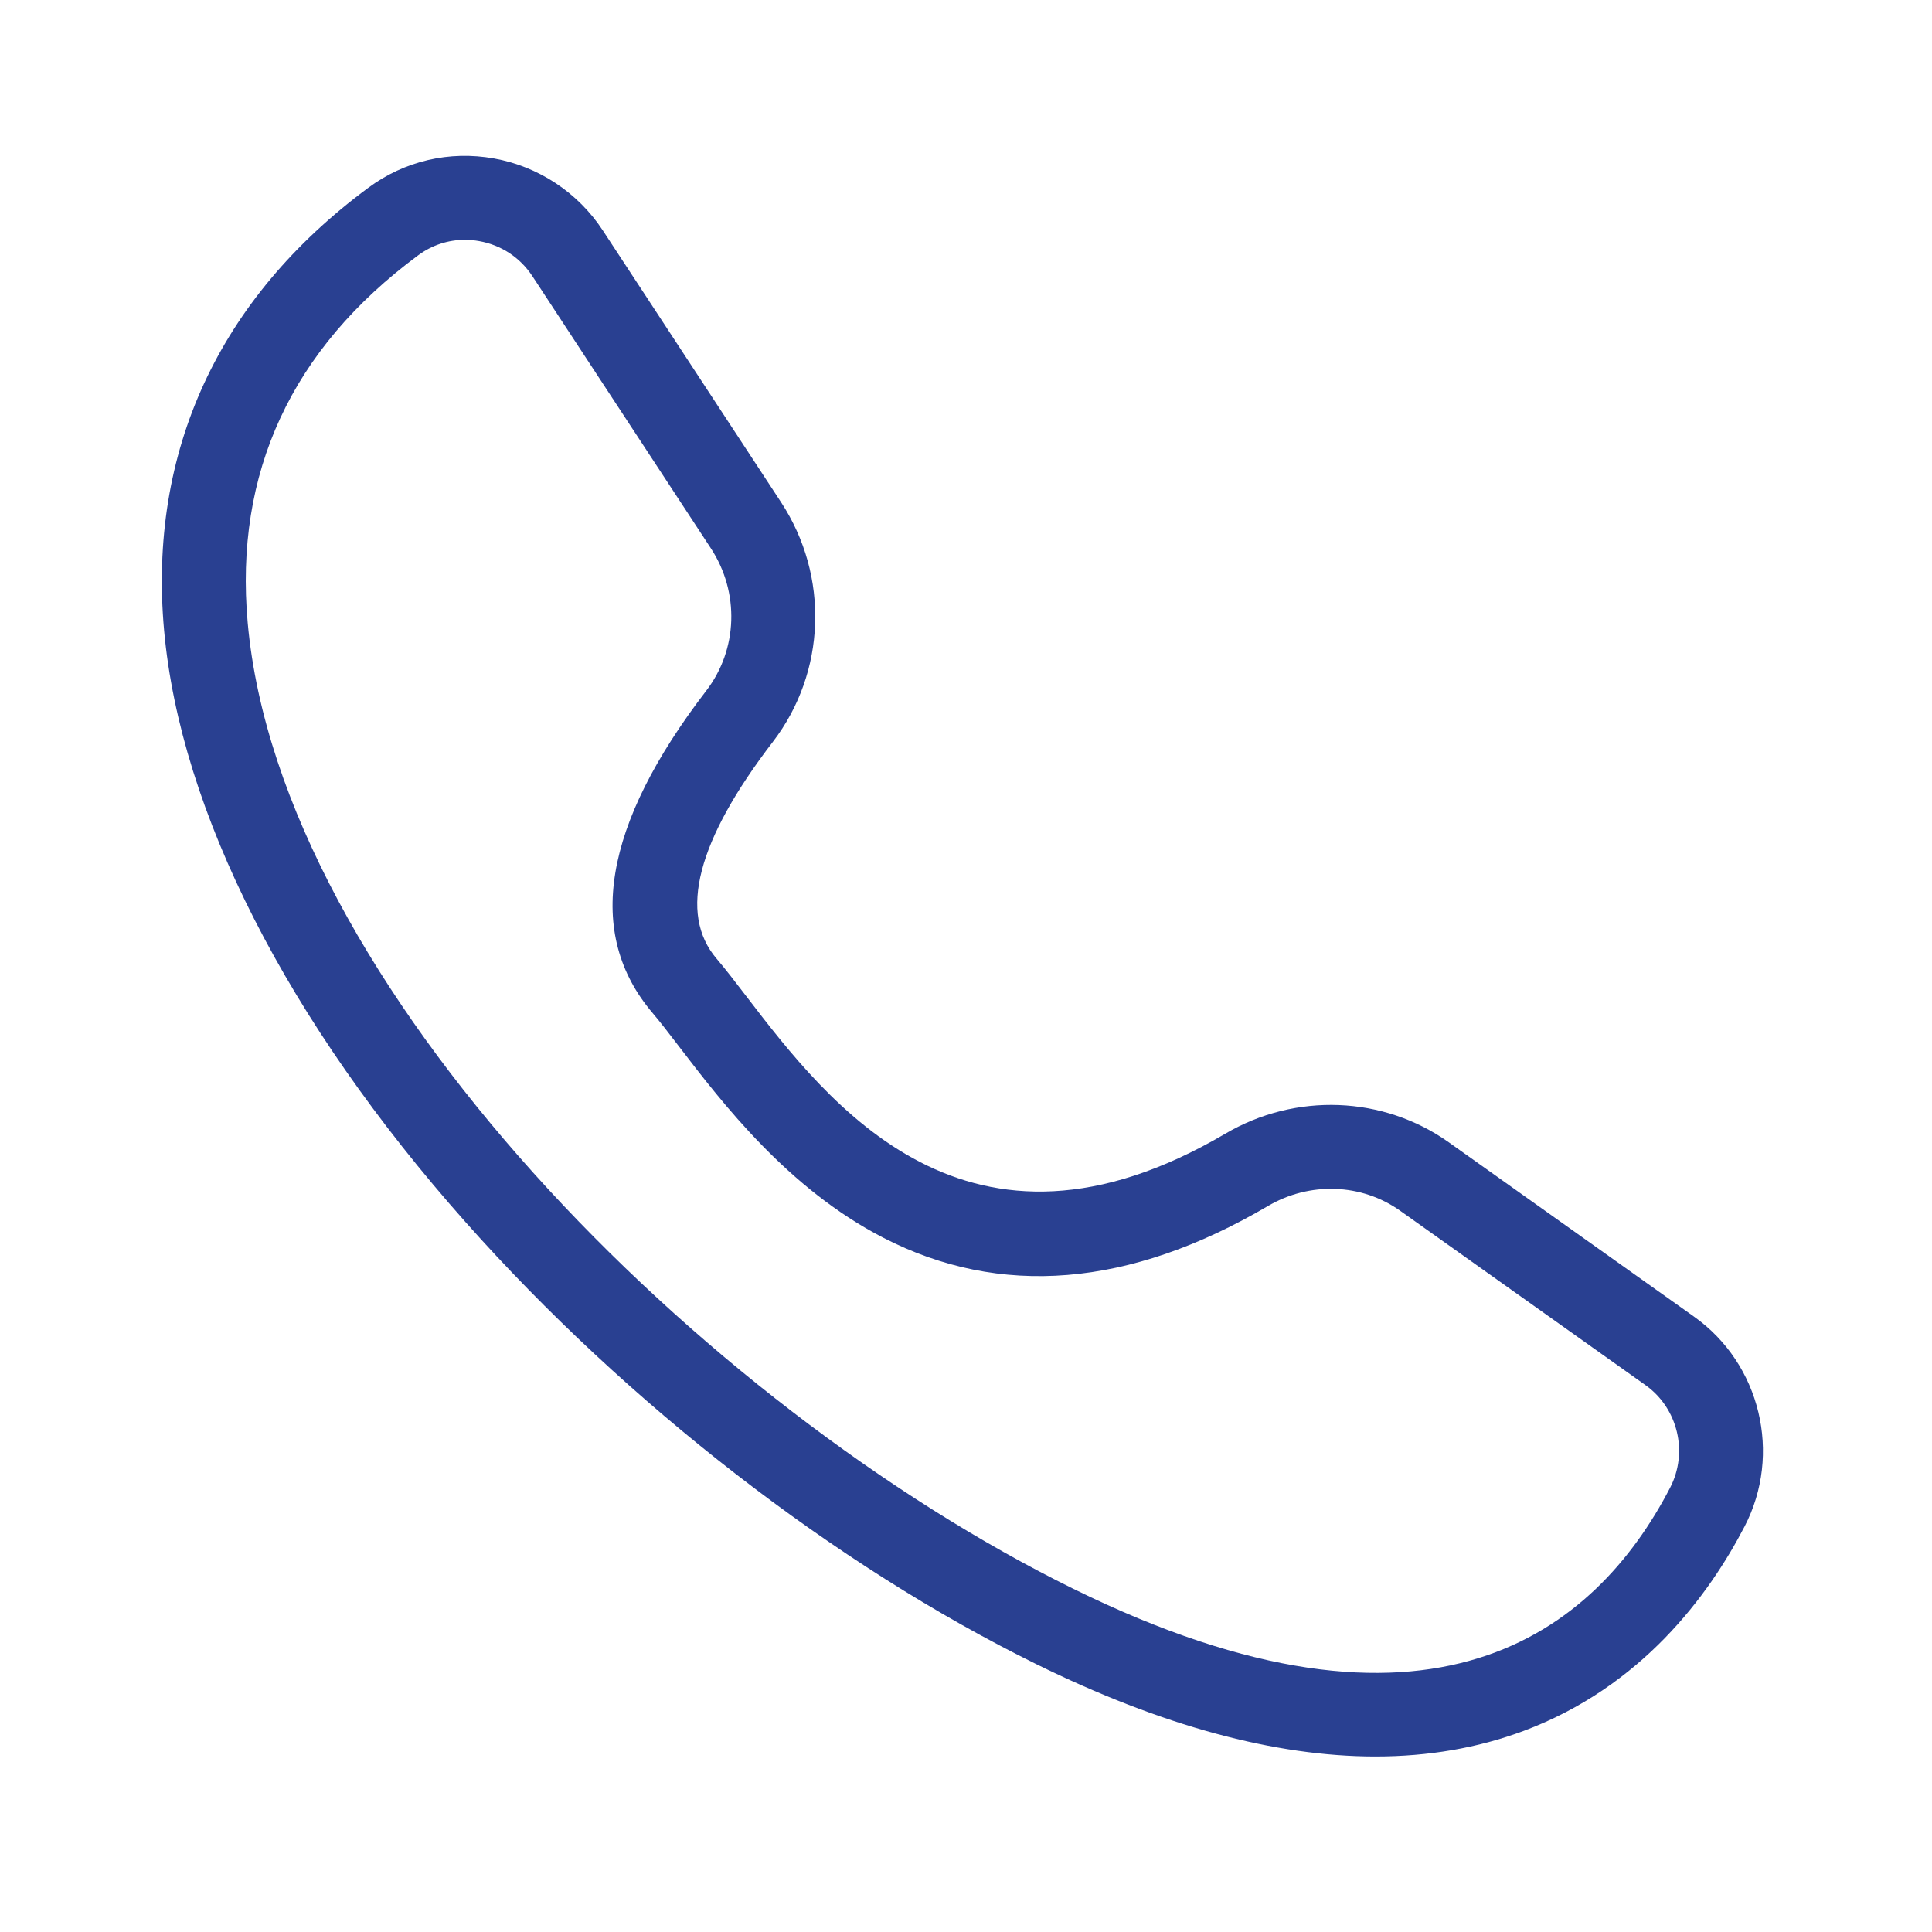
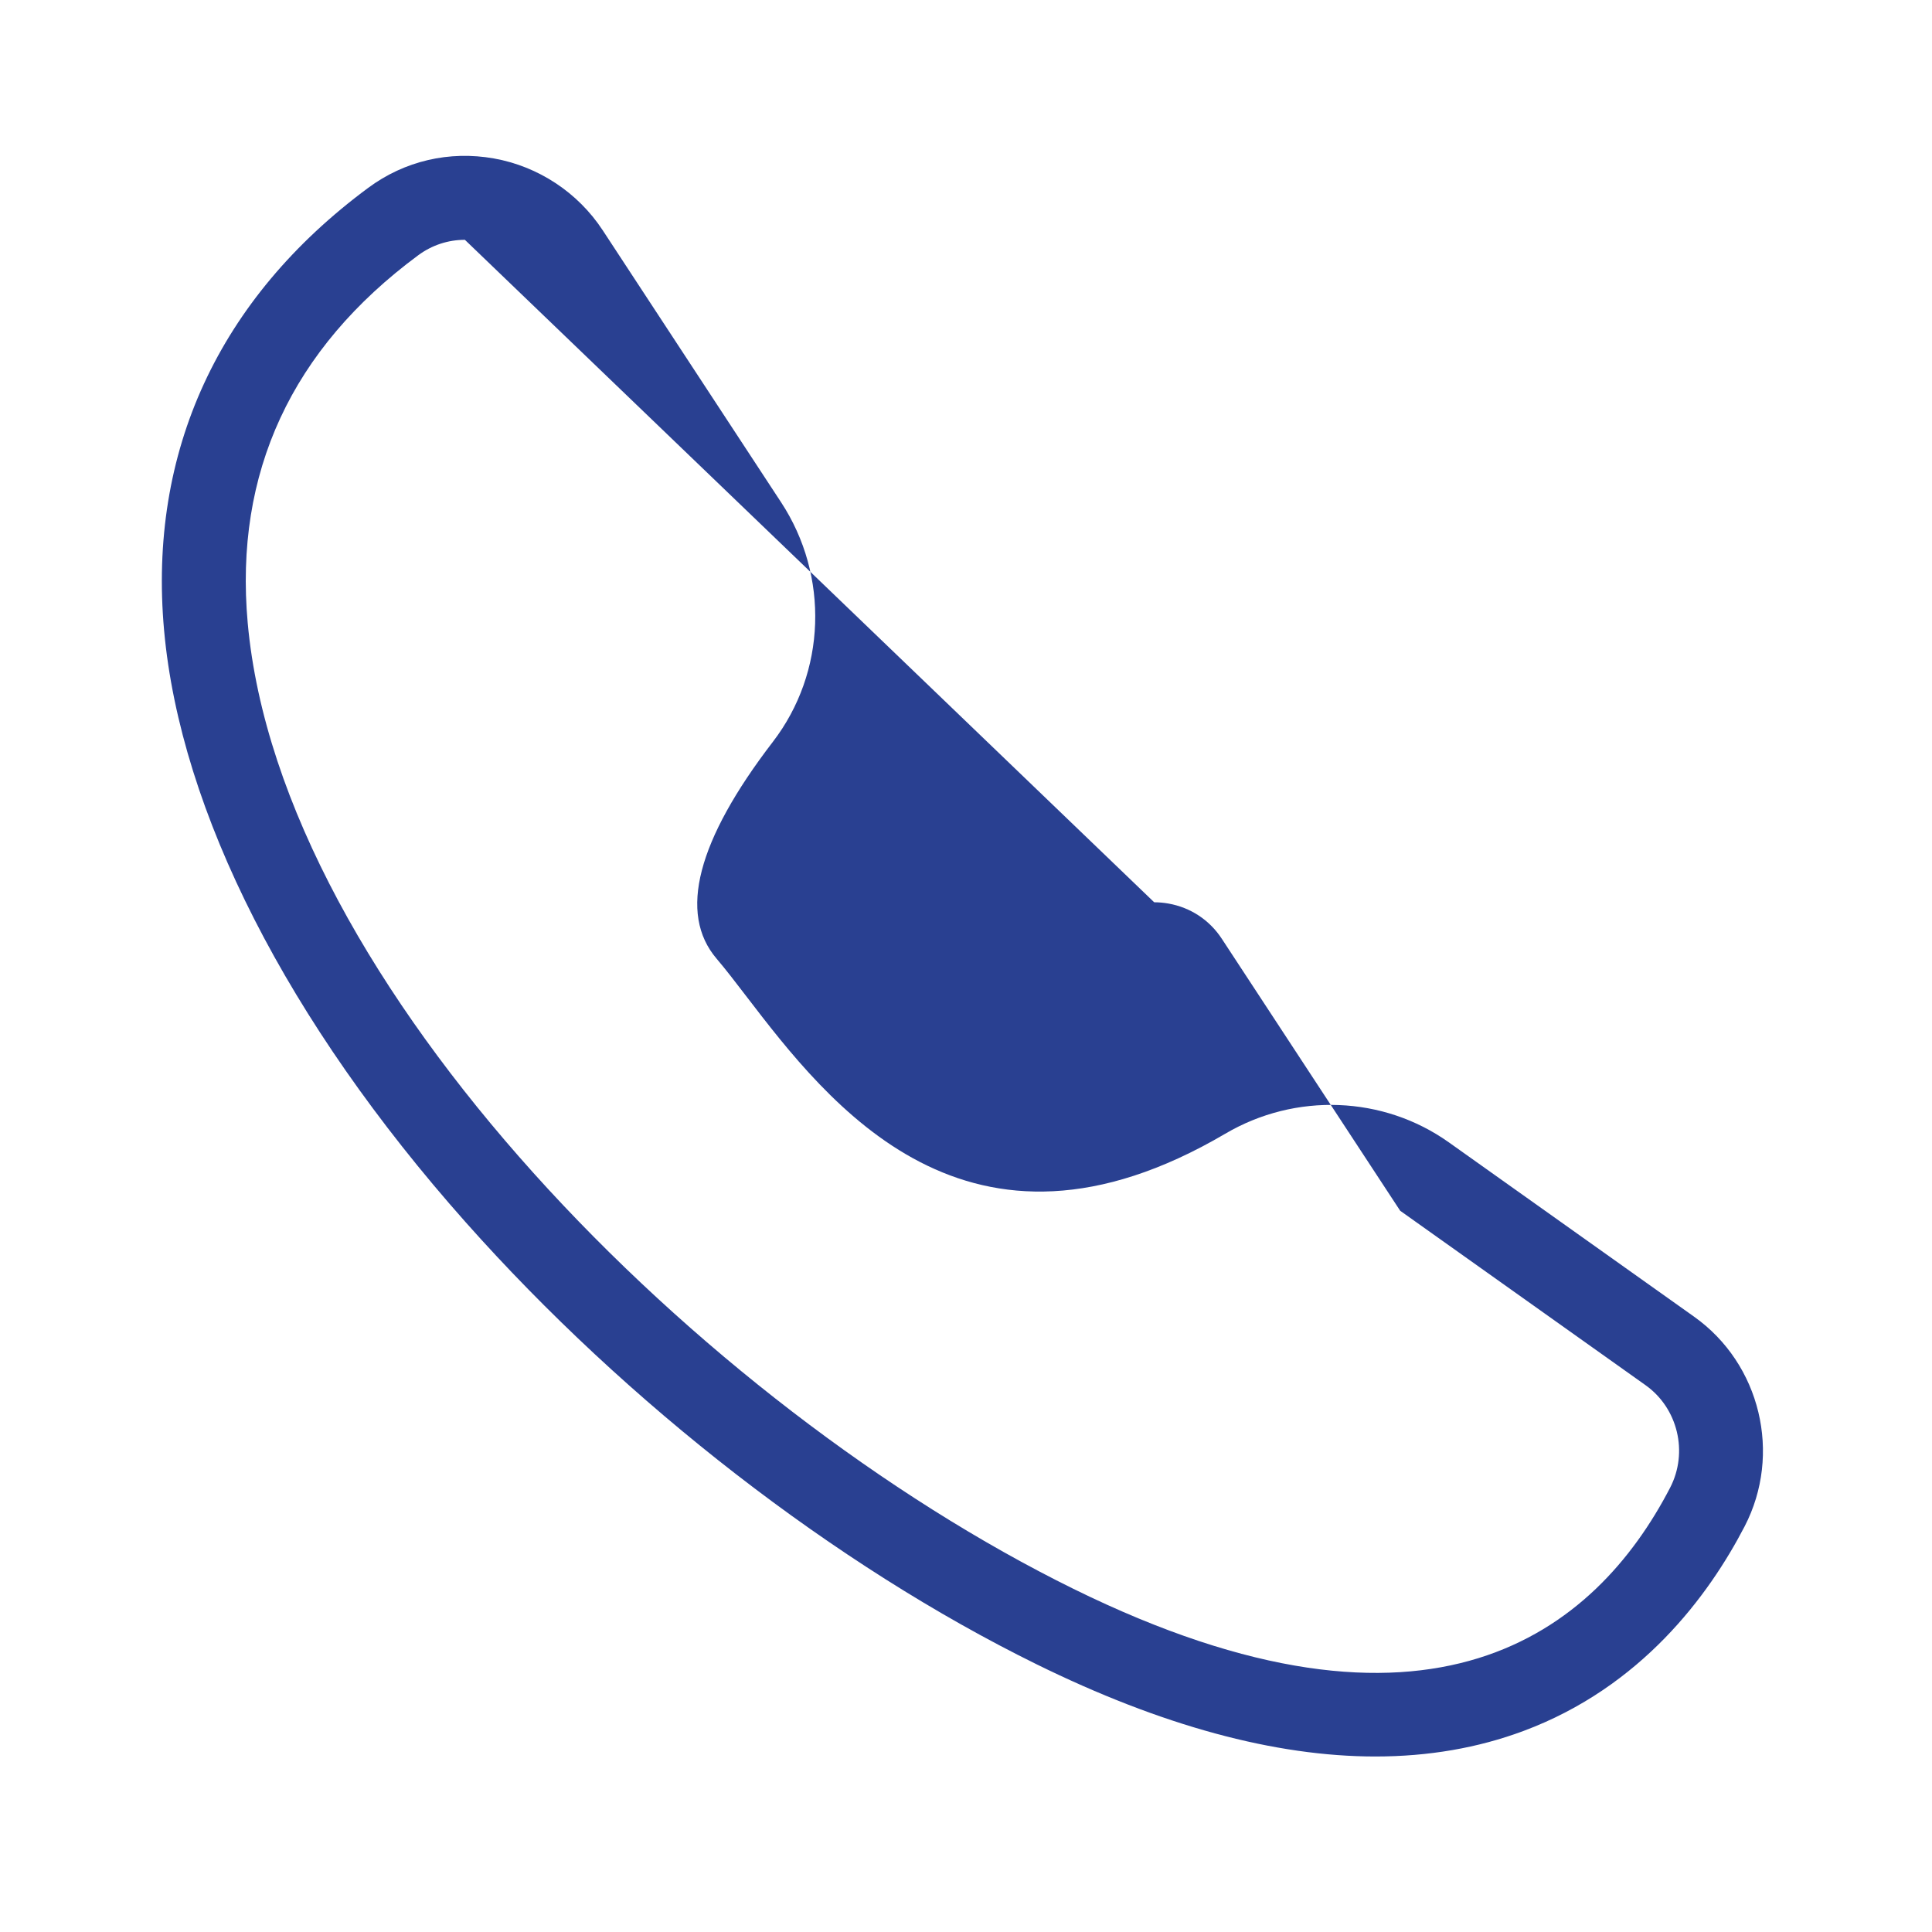
<svg xmlns="http://www.w3.org/2000/svg" version="1.1" id="svg2" width="666.667" height="666.667" viewBox="0 0 666.667 666.667">
  <defs id="defs6" />
  <g id="g8" transform="matrix(1.333,0,0,-1.333,0,666.667)">
    <g id="g10" transform="scale(0.1)">
-       <path d="m 1203.44,4380.44 c -43.43,0 -85.37,-13.73 -120.93,-40.05 C 754.648,4097.67 606.176,3777.5 641.234,3388.75 725.676,2452.46 1816.62,1361.77 2778.93,888.199 3706.04,431.93 4130.45,778.641 4323.21,1149.89 c 47.69,91.81 20.34,206.06 -63.63,265.74 l -635.01,451.41 c -99.9,71.05 -234.31,75.8 -342.47,12.17 -358.1,-210.41 -693.25,-237.92 -996.09,-81.73 -246.46,127.12 -415.66,347.91 -527.65,493.99 -26.52,34.61 -49.4,64.49 -68.68,87.1 -175.4,205.62 -128.73,486.47 138.64,834.78 81.81,106.52 86.56,254.63 11.88,368.55 l -461.88,704.27 c -31.8,48.47 -80.77,80.76 -137.9,90.96 -12.38,2.21 -24.74,3.31 -36.98,3.31 z M 3560.68,454.32 c -260.77,0 -554.38,79.77 -877.71,238.891 C 2162,949.602 1623.45,1366.62 1205.38,1837.39 744.277,2356.57 467.078,2900.6 424.801,3369.22 c -41.735,462.8 140.992,859.03 528.426,1145.83 94.093,69.65 209.603,96.59 325.333,76.03 114.91,-20.49 217.5,-88.19 281.47,-185.72 0.02,0 0.02,0 0.02,0 l 461.89,-704.3 C 2147.23,3509.95 2138.71,3260.77 2000.72,3081 1804.4,2825.29 1755.38,2636.41 1855,2519.59 c 22.97,-26.92 47.48,-58.9 75.85,-95.92 214.74,-280.18 574.21,-749.05 1241.13,-357.09 181.91,106.92 408.97,98.08 578.5,-22.41 l 635.01,-451.4 C 4557.3,1470.63 4613.42,1237.19 4516.08,1049.73 4423.28,871.02 4248.69,634.129 3943.94,520.492 3825.63,476.371 3697.65,454.34 3560.68,454.32" style="fill:#294091;fill-opacity:1;fill-rule:nonzero;stroke:none" id="path12" />
+       <path d="m 1203.44,4380.44 c -43.43,0 -85.37,-13.73 -120.93,-40.05 C 754.648,4097.67 606.176,3777.5 641.234,3388.75 725.676,2452.46 1816.62,1361.77 2778.93,888.199 3706.04,431.93 4130.45,778.641 4323.21,1149.89 c 47.69,91.81 20.34,206.06 -63.63,265.74 l -635.01,451.41 l -461.88,704.27 c -31.8,48.47 -80.77,80.76 -137.9,90.96 -12.38,2.21 -24.74,3.31 -36.98,3.31 z M 3560.68,454.32 c -260.77,0 -554.38,79.77 -877.71,238.891 C 2162,949.602 1623.45,1366.62 1205.38,1837.39 744.277,2356.57 467.078,2900.6 424.801,3369.22 c -41.735,462.8 140.992,859.03 528.426,1145.83 94.093,69.65 209.603,96.59 325.333,76.03 114.91,-20.49 217.5,-88.19 281.47,-185.72 0.02,0 0.02,0 0.02,0 l 461.89,-704.3 C 2147.23,3509.95 2138.71,3260.77 2000.72,3081 1804.4,2825.29 1755.38,2636.41 1855,2519.59 c 22.97,-26.92 47.48,-58.9 75.85,-95.92 214.74,-280.18 574.21,-749.05 1241.13,-357.09 181.91,106.92 408.97,98.08 578.5,-22.41 l 635.01,-451.4 C 4557.3,1470.63 4613.42,1237.19 4516.08,1049.73 4423.28,871.02 4248.69,634.129 3943.94,520.492 3825.63,476.371 3697.65,454.34 3560.68,454.32" style="fill:#294091;fill-opacity:1;fill-rule:nonzero;stroke:none" id="path12" />
    </g>
  </g>
</svg>